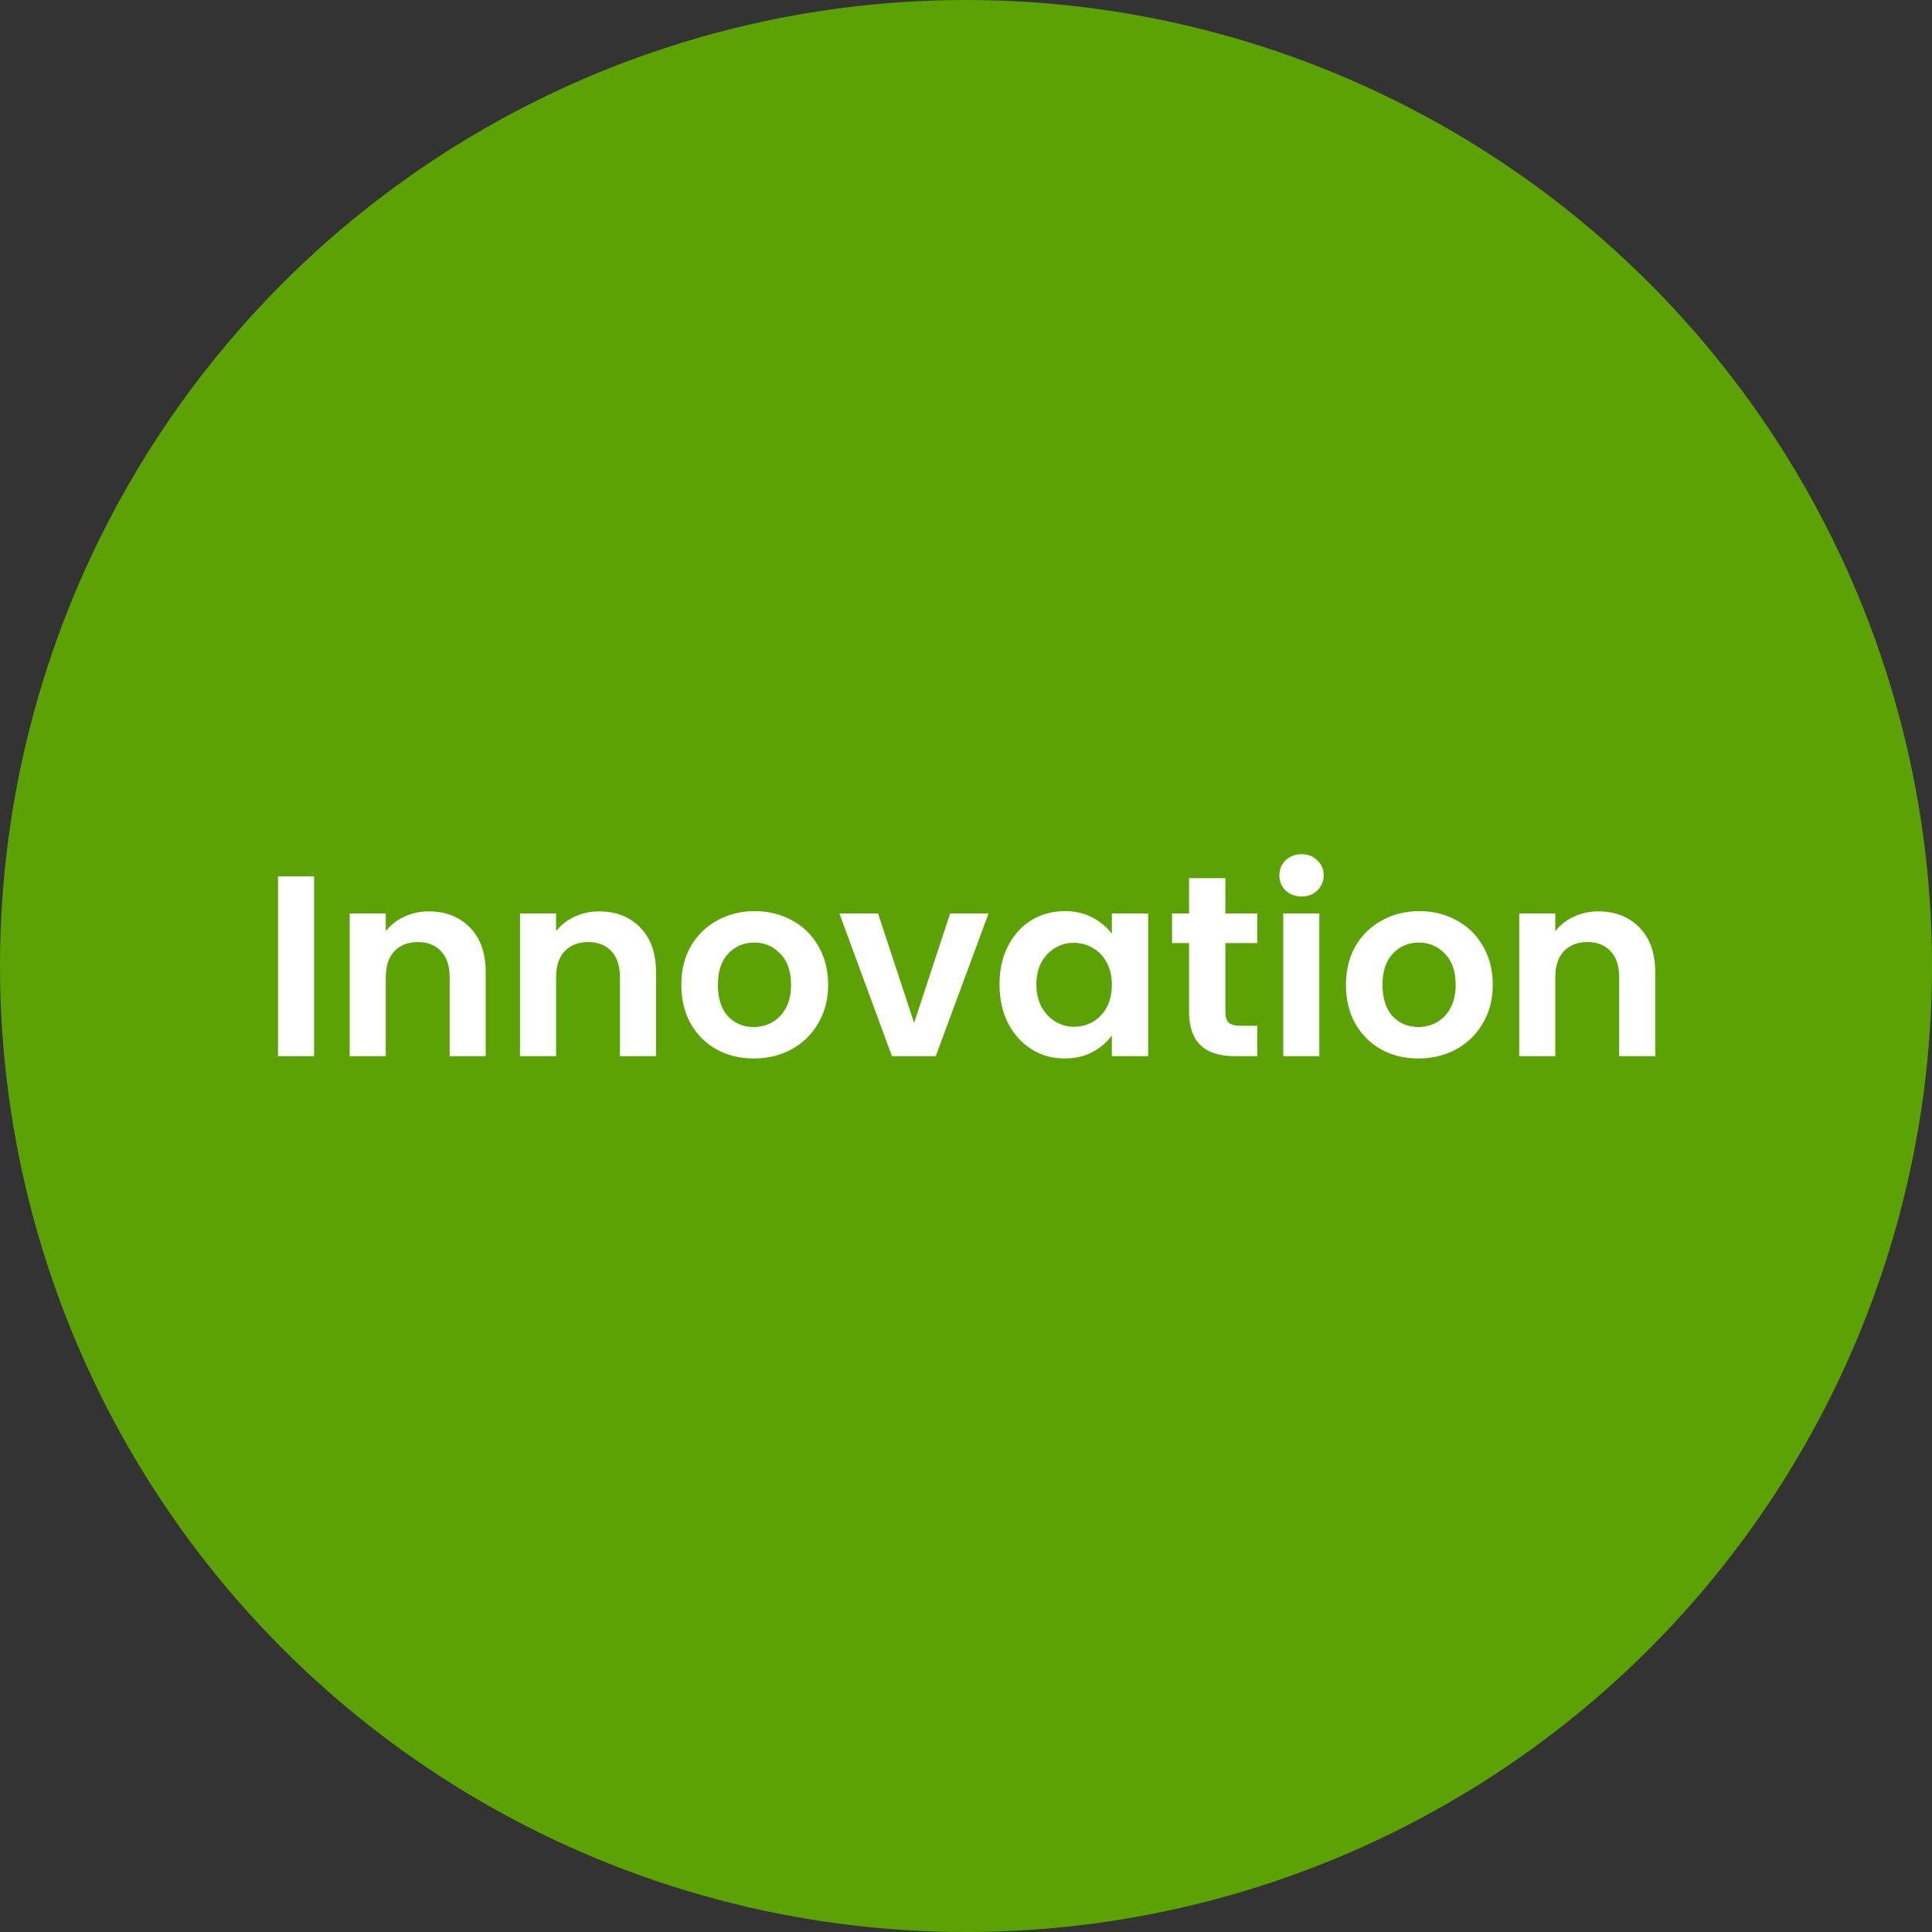
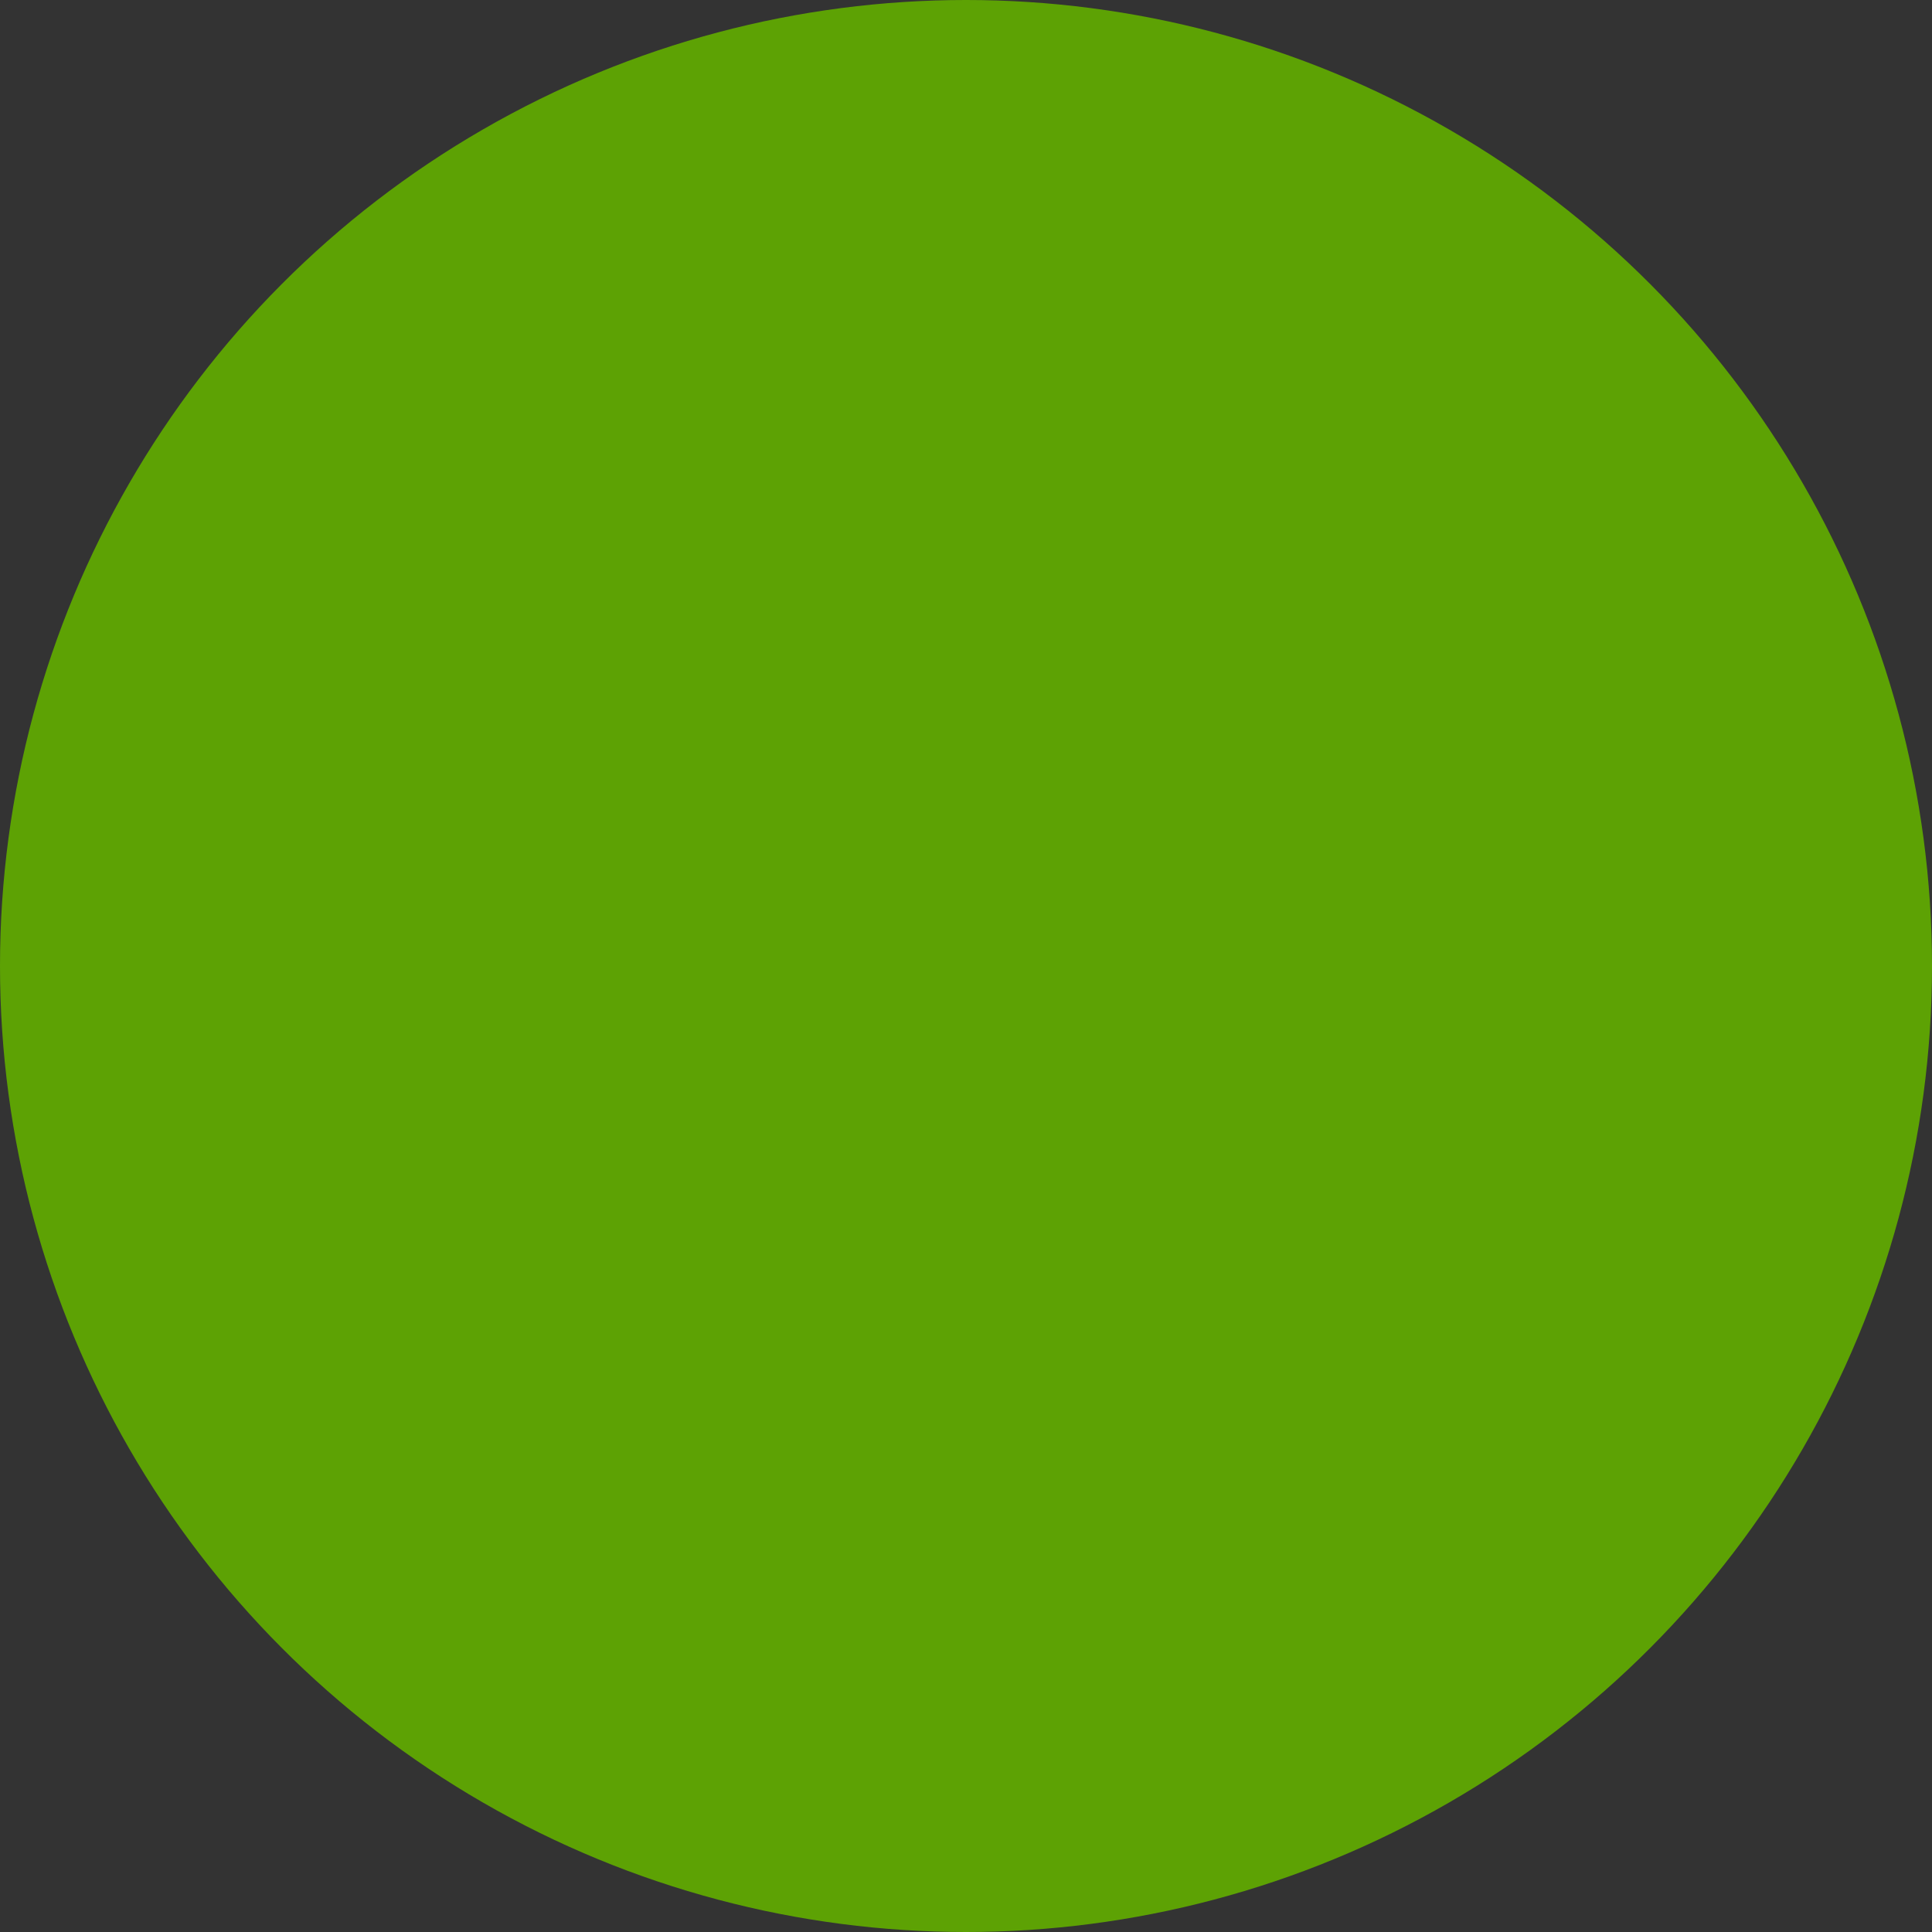
<svg xmlns="http://www.w3.org/2000/svg" width="300" height="300" viewBox="0 0 300 300" fill="none">
  <rect x="0" y="0" width="300" height="300" fill="#333333" stroke="none" />
  <circle cx="150" cy="150" r="150" fill="#5DA204" />
-   <path d="M48.77 136.08V164H43.17V136.08H48.77ZM66.583 141.52C69.223 141.52 71.356 142.36 72.983 144.04C74.61 145.693 75.423 148.013 75.423 151V164H69.823V151.76C69.823 150 69.383 148.653 68.503 147.72C67.623 146.76 66.423 146.28 64.903 146.28C63.356 146.28 62.13 146.76 61.223 147.72C60.343 148.653 59.903 150 59.903 151.76V164H54.303V141.84H59.903V144.6C60.65 143.64 61.596 142.893 62.743 142.36C63.916 141.8 65.196 141.52 66.583 141.52ZM93.028 141.52C95.668 141.52 97.802 142.36 99.428 144.04C101.055 145.693 101.868 148.013 101.868 151V164H96.268V151.76C96.268 150 95.828 148.653 94.948 147.72C94.068 146.76 92.868 146.28 91.348 146.28C89.802 146.28 88.575 146.76 87.668 147.72C86.788 148.653 86.348 150 86.348 151.76V164H80.748V141.84H86.348V144.6C87.095 143.64 88.042 142.893 89.188 142.36C90.362 141.8 91.642 141.52 93.028 141.52ZM117.034 164.36C114.9 164.36 112.98 163.893 111.274 162.96C109.567 162 108.22 160.653 107.234 158.92C106.274 157.187 105.794 155.187 105.794 152.92C105.794 150.653 106.287 148.653 107.274 146.92C108.287 145.187 109.66 143.853 111.394 142.92C113.127 141.96 115.06 141.48 117.194 141.48C119.327 141.48 121.26 141.96 122.994 142.92C124.727 143.853 126.087 145.187 127.074 146.92C128.087 148.653 128.594 150.653 128.594 152.92C128.594 155.187 128.074 157.187 127.034 158.92C126.02 160.653 124.634 162 122.874 162.96C121.14 163.893 119.194 164.36 117.034 164.36ZM117.034 159.48C118.047 159.48 118.994 159.24 119.874 158.76C120.78 158.253 121.5 157.507 122.034 156.52C122.567 155.533 122.834 154.333 122.834 152.92C122.834 150.813 122.274 149.2 121.154 148.08C120.06 146.933 118.714 146.36 117.114 146.36C115.514 146.36 114.167 146.933 113.074 148.08C112.007 149.2 111.474 150.813 111.474 152.92C111.474 155.027 111.994 156.653 113.034 157.8C114.1 158.92 115.434 159.48 117.034 159.48ZM141.941 158.84L147.541 141.84H153.501L145.301 164H138.501L130.341 141.84H136.341L141.941 158.84ZM155.207 152.84C155.207 150.6 155.647 148.613 156.527 146.88C157.433 145.147 158.647 143.813 160.167 142.88C161.713 141.947 163.433 141.48 165.327 141.48C166.98 141.48 168.42 141.813 169.647 142.48C170.9 143.147 171.9 143.987 172.647 145V141.84H178.287V164H172.647V160.76C171.927 161.8 170.927 162.667 169.647 163.36C168.393 164.027 166.94 164.36 165.287 164.36C163.42 164.36 161.713 163.88 160.167 162.92C158.647 161.96 157.433 160.613 156.527 158.88C155.647 157.12 155.207 155.107 155.207 152.84ZM172.647 152.92C172.647 151.56 172.38 150.4 171.847 149.44C171.313 148.453 170.593 147.707 169.687 147.2C168.78 146.667 167.807 146.4 166.767 146.4C165.727 146.4 164.767 146.653 163.887 147.16C163.007 147.667 162.287 148.413 161.727 149.4C161.193 150.36 160.927 151.507 160.927 152.84C160.927 154.173 161.193 155.347 161.727 156.36C162.287 157.347 163.007 158.107 163.887 158.64C164.793 159.173 165.753 159.44 166.767 159.44C167.807 159.44 168.78 159.187 169.687 158.68C170.593 158.147 171.313 157.4 171.847 156.44C172.38 155.453 172.647 154.28 172.647 152.92ZM190.276 146.44V157.16C190.276 157.907 190.449 158.453 190.796 158.8C191.169 159.12 191.783 159.28 192.636 159.28H195.236V164H191.716C186.996 164 184.636 161.707 184.636 157.12V146.44H181.996V141.84H184.636V136.36H190.276V141.84H195.236V146.44H190.276ZM202.104 139.2C201.117 139.2 200.291 138.893 199.624 138.28C198.984 137.64 198.664 136.853 198.664 135.92C198.664 134.987 198.984 134.213 199.624 133.6C200.291 132.96 201.117 132.64 202.104 132.64C203.091 132.64 203.904 132.96 204.544 133.6C205.211 134.213 205.544 134.987 205.544 135.92C205.544 136.853 205.211 137.64 204.544 138.28C203.904 138.893 203.091 139.2 202.104 139.2ZM204.864 141.84V164H199.264V141.84H204.864ZM220.237 164.36C218.103 164.36 216.183 163.893 214.477 162.96C212.77 162 211.423 160.653 210.437 158.92C209.477 157.187 208.997 155.187 208.997 152.92C208.997 150.653 209.49 148.653 210.477 146.92C211.49 145.187 212.863 143.853 214.597 142.92C216.33 141.96 218.263 141.48 220.397 141.48C222.53 141.48 224.463 141.96 226.197 142.92C227.93 143.853 229.29 145.187 230.277 146.92C231.29 148.653 231.797 150.653 231.797 152.92C231.797 155.187 231.277 157.187 230.237 158.92C229.223 160.653 227.837 162 226.077 162.96C224.343 163.893 222.397 164.36 220.237 164.36ZM220.237 159.48C221.25 159.48 222.197 159.24 223.077 158.76C223.983 158.253 224.703 157.507 225.237 156.52C225.77 155.533 226.037 154.333 226.037 152.92C226.037 150.813 225.477 149.2 224.357 148.08C223.263 146.933 221.917 146.36 220.317 146.36C218.717 146.36 217.37 146.933 216.277 148.08C215.21 149.2 214.677 150.813 214.677 152.92C214.677 155.027 215.197 156.653 216.237 157.8C217.303 158.92 218.637 159.48 220.237 159.48ZM248.185 141.52C250.825 141.52 252.958 142.36 254.585 144.04C256.211 145.693 257.025 148.013 257.025 151V164H251.425V151.76C251.425 150 250.985 148.653 250.105 147.72C249.225 146.76 248.025 146.28 246.505 146.28C244.958 146.28 243.731 146.76 242.825 147.72C241.945 148.653 241.505 150 241.505 151.76V164H235.905V141.84H241.505V144.6C242.251 143.64 243.198 142.893 244.345 142.36C245.518 141.8 246.798 141.52 248.185 141.52Z" fill="white" />
</svg>